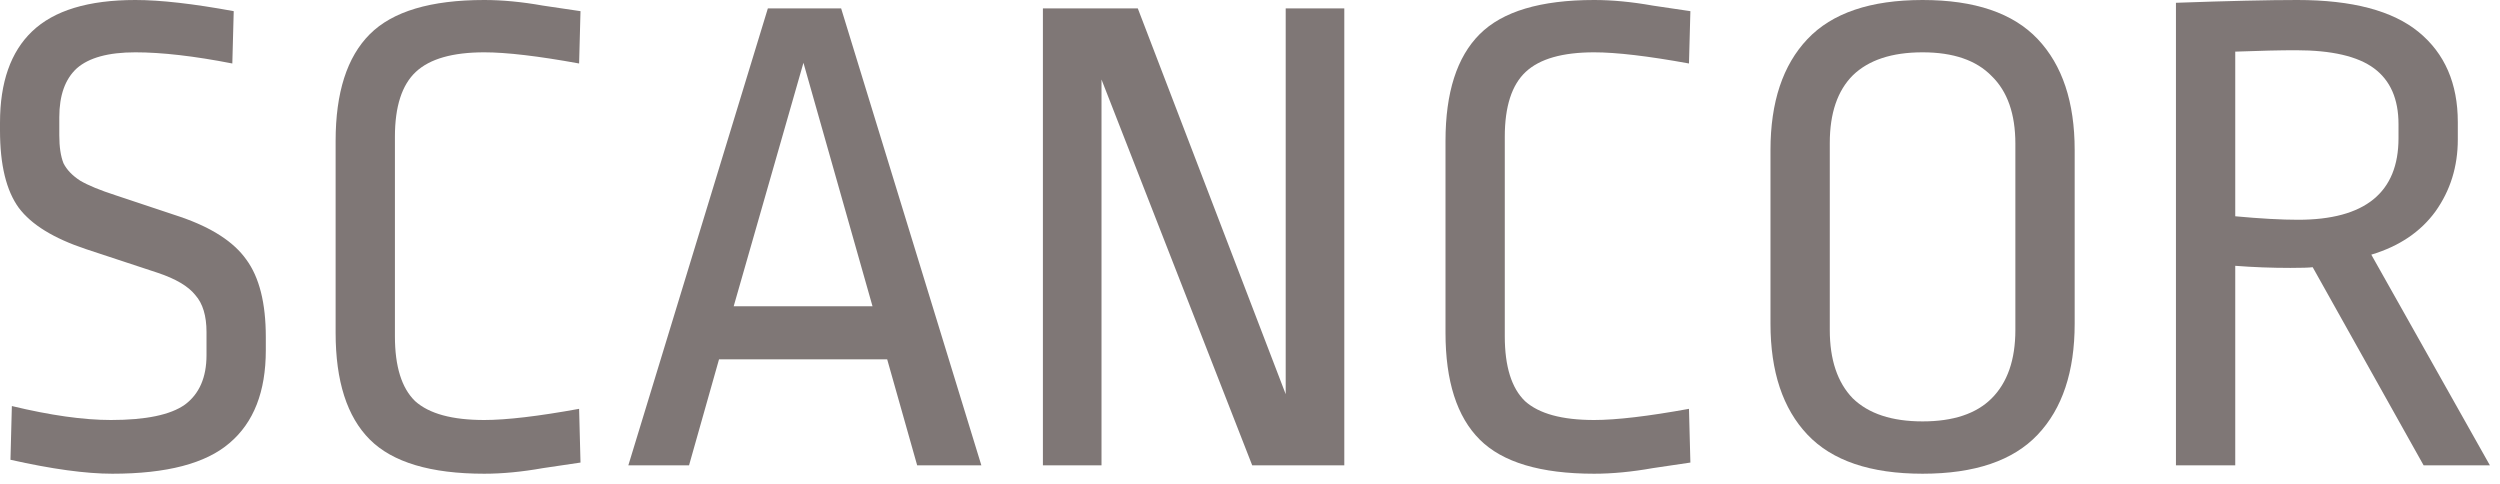
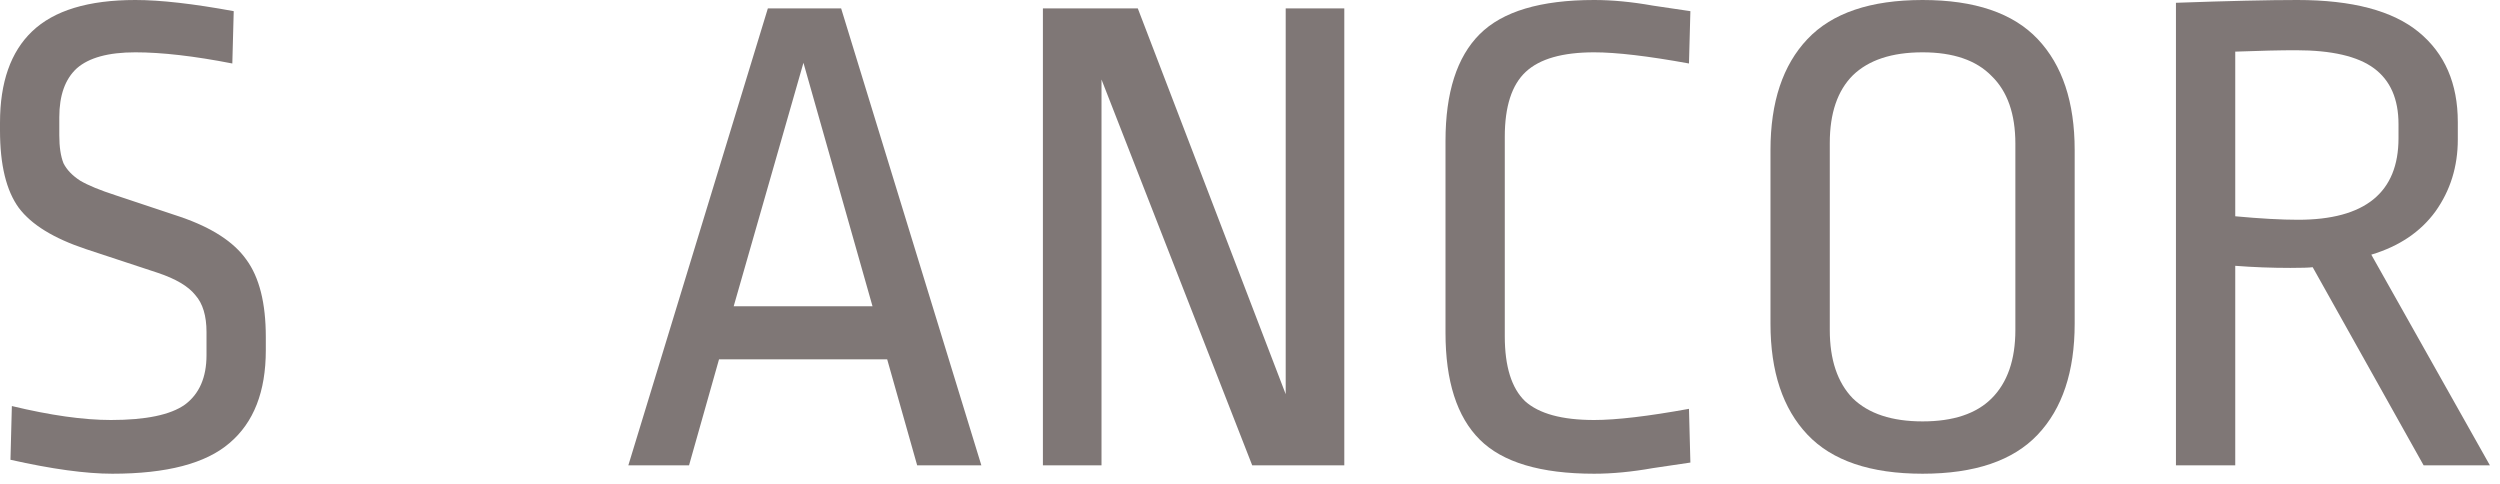
<svg xmlns="http://www.w3.org/2000/svg" width="129" height="25" viewBox="0 0 129 25" fill="none">
  <path d="M6.984 0C8.28 0 9.972 0.192 12.06 0.576L11.988 3.276C10.02 2.892 8.352 2.7 6.984 2.7C5.592 2.7 4.584 2.976 3.96 3.528C3.36 4.08 3.06 4.92 3.06 6.048V6.984C3.06 7.584 3.132 8.064 3.276 8.424C3.444 8.76 3.732 9.06 4.14 9.324C4.548 9.564 5.16 9.816 5.976 10.08L9.324 11.196C10.932 11.748 12.06 12.48 12.708 13.392C13.38 14.304 13.716 15.636 13.716 17.388V18.072C13.716 20.208 13.092 21.804 11.844 22.86C10.62 23.916 8.604 24.444 5.796 24.444C4.428 24.444 2.676 24.204 0.54 23.724L0.612 20.952C2.604 21.432 4.308 21.672 5.724 21.672C7.524 21.672 8.796 21.408 9.54 20.88C10.284 20.328 10.656 19.476 10.656 18.324V17.136C10.656 16.296 10.464 15.66 10.08 15.228C9.72 14.772 9.072 14.388 8.136 14.076L4.428 12.852C2.772 12.3 1.62 11.592 0.972 10.728C0.324 9.84 0 8.508 0 6.732V6.336C0 4.248 0.552 2.676 1.656 1.62C2.784 0.54 4.56 0 6.984 0Z" fill="#7F7776" />
-   <path d="M24.986 0C25.922 0 26.93 0.096 28.01 0.288C29.114 0.456 29.762 0.552 29.954 0.576L29.882 3.276C27.77 2.892 26.138 2.7 24.986 2.7C23.354 2.7 22.178 3.036 21.458 3.708C20.738 4.38 20.378 5.496 20.378 7.056V17.352C20.378 18.912 20.726 20.028 21.422 20.7C22.142 21.348 23.33 21.672 24.986 21.672C26.138 21.672 27.77 21.48 29.882 21.096L29.954 23.868C29.762 23.892 29.114 23.988 28.01 24.156C26.93 24.348 25.922 24.444 24.986 24.444C22.226 24.444 20.258 23.856 19.082 22.68C17.906 21.504 17.318 19.668 17.318 17.172V7.272C17.318 4.776 17.906 2.94 19.082 1.764C20.258 0.588 22.226 0 24.986 0Z" fill="#7F7776" />
  <path d="M43.402 0.432L50.638 24.012H47.326L45.778 18.54H37.102L35.554 24.012H32.422L39.622 0.432H43.402ZM41.458 3.24L37.858 15.804H45.022L41.458 3.24Z" fill="#7F7776" />
  <path d="M64.614 24.012L56.838 4.104V24.012H53.814V0.432H58.71L66.342 20.34V0.432H69.366V24.012H64.614Z" fill="#7F7776" />
  <path d="M82.255 0C83.192 0 84.2 0.096 85.279 0.288C86.383 0.456 87.031 0.552 87.224 0.576L87.151 3.276C85.04 2.892 83.407 2.7 82.255 2.7C80.624 2.7 79.448 3.036 78.728 3.708C78.007 4.38 77.647 5.496 77.647 7.056V17.352C77.647 18.912 77.996 20.028 78.692 20.7C79.412 21.348 80.6 21.672 82.255 21.672C83.407 21.672 85.04 21.48 87.151 21.096L87.224 23.868C87.031 23.892 86.383 23.988 85.279 24.156C84.2 24.348 83.192 24.444 82.255 24.444C79.496 24.444 77.528 23.856 76.352 22.68C75.175 21.504 74.588 19.668 74.588 17.172V7.272C74.588 4.776 75.175 2.94 76.352 1.764C77.528 0.588 79.496 0 82.255 0Z" fill="#7F7776" />
  <path d="M99.205 0C101.893 0 103.873 0.672 105.145 2.016C106.417 3.36 107.053 5.268 107.053 7.74V16.704C107.053 19.176 106.417 21.084 105.145 22.428C103.873 23.772 101.893 24.444 99.205 24.444C96.517 24.444 94.537 23.772 93.265 22.428C91.993 21.084 91.357 19.176 91.357 16.704V7.74C91.357 5.268 91.993 3.36 93.265 2.016C94.537 0.672 96.517 0 99.205 0ZM99.205 2.7C97.621 2.7 96.421 3.096 95.605 3.888C94.813 4.68 94.417 5.844 94.417 7.38V17.028C94.417 18.564 94.813 19.74 95.605 20.556C96.421 21.348 97.621 21.744 99.205 21.744C100.789 21.744 101.977 21.348 102.769 20.556C103.585 19.74 103.993 18.564 103.993 17.028V7.416C103.993 5.88 103.585 4.716 102.769 3.924C101.977 3.108 100.789 2.7 99.205 2.7Z" fill="#7F7776" />
  <path d="M118.543 0C121.375 0 123.463 0.552 124.807 1.656C126.151 2.76 126.823 4.308 126.823 6.3V7.2C126.823 8.592 126.439 9.828 125.671 10.908C124.903 11.964 123.799 12.708 122.359 13.14L128.479 24.012H125.059L119.335 13.788C119.143 13.812 118.759 13.824 118.183 13.824C117.223 13.824 116.275 13.788 115.339 13.716V24.012H112.279V0.144C114.967 0.048 117.055 0 118.543 0ZM118.471 2.592C117.679 2.592 116.635 2.616 115.339 2.664V11.16C116.635 11.28 117.715 11.34 118.579 11.34C122.035 11.34 123.763 9.936 123.763 7.128V6.408C123.763 5.112 123.343 4.152 122.503 3.528C121.663 2.904 120.319 2.592 118.471 2.592Z" fill="#7F7776" />
</svg>